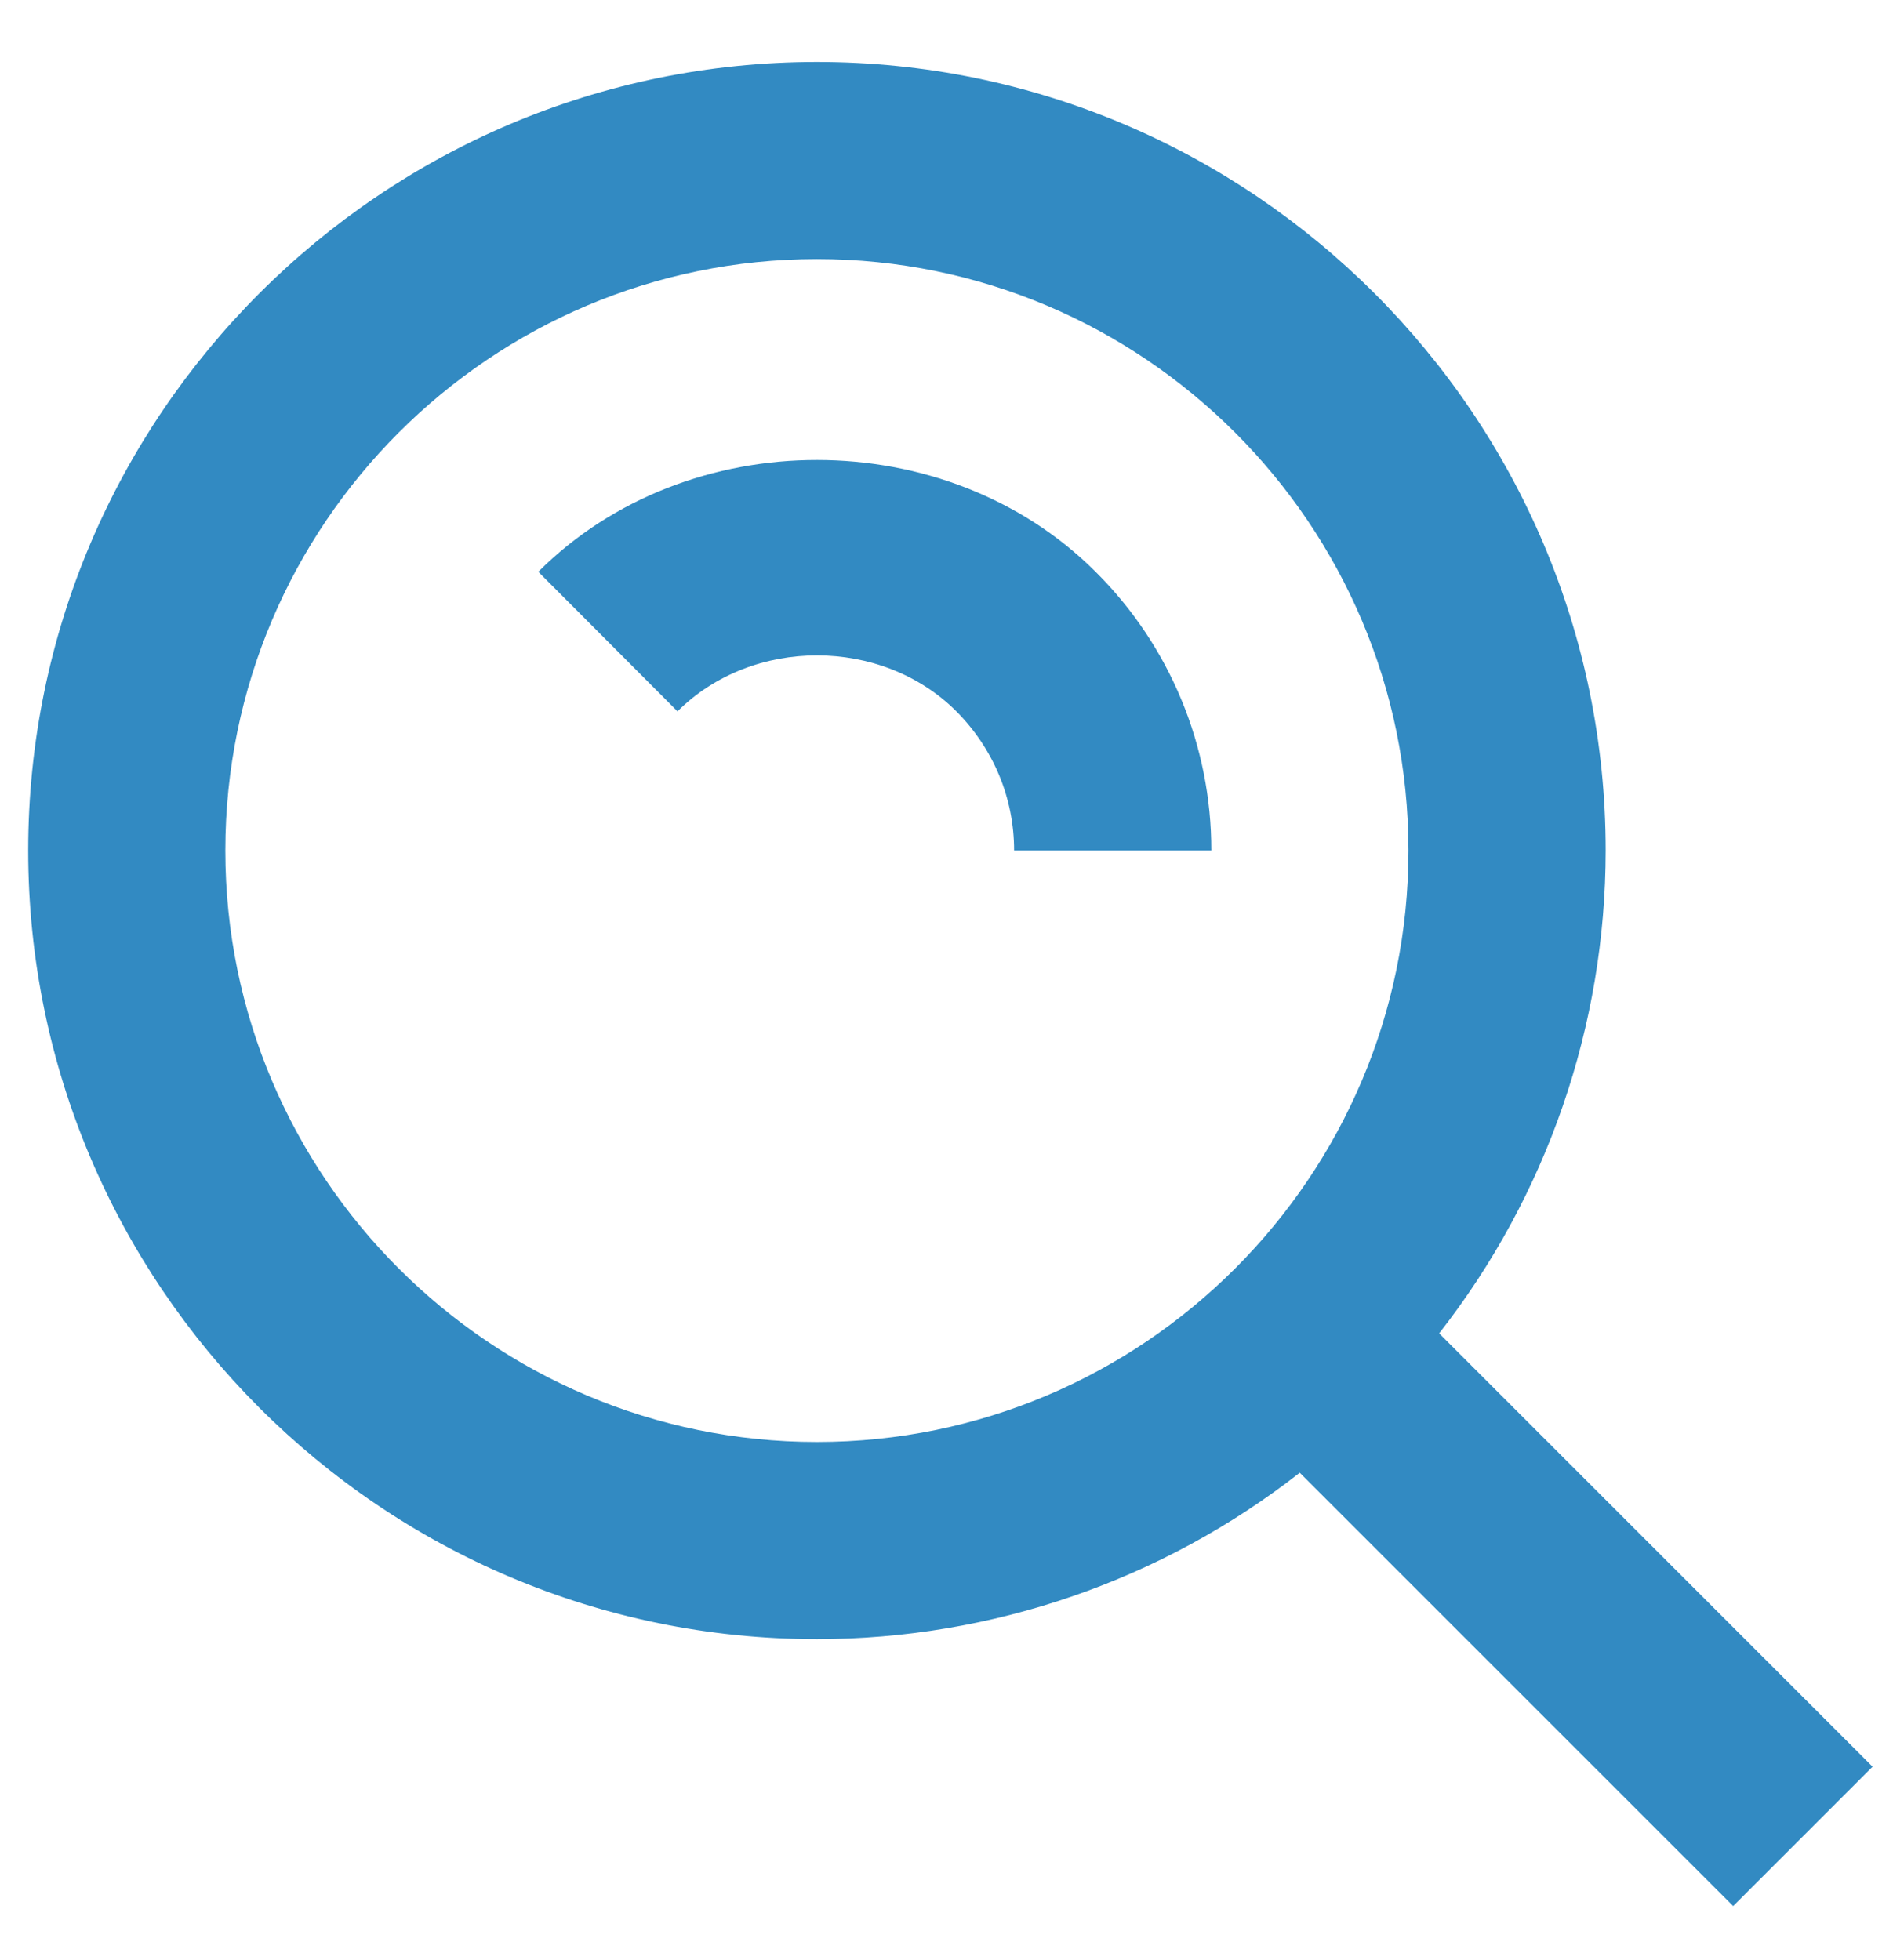
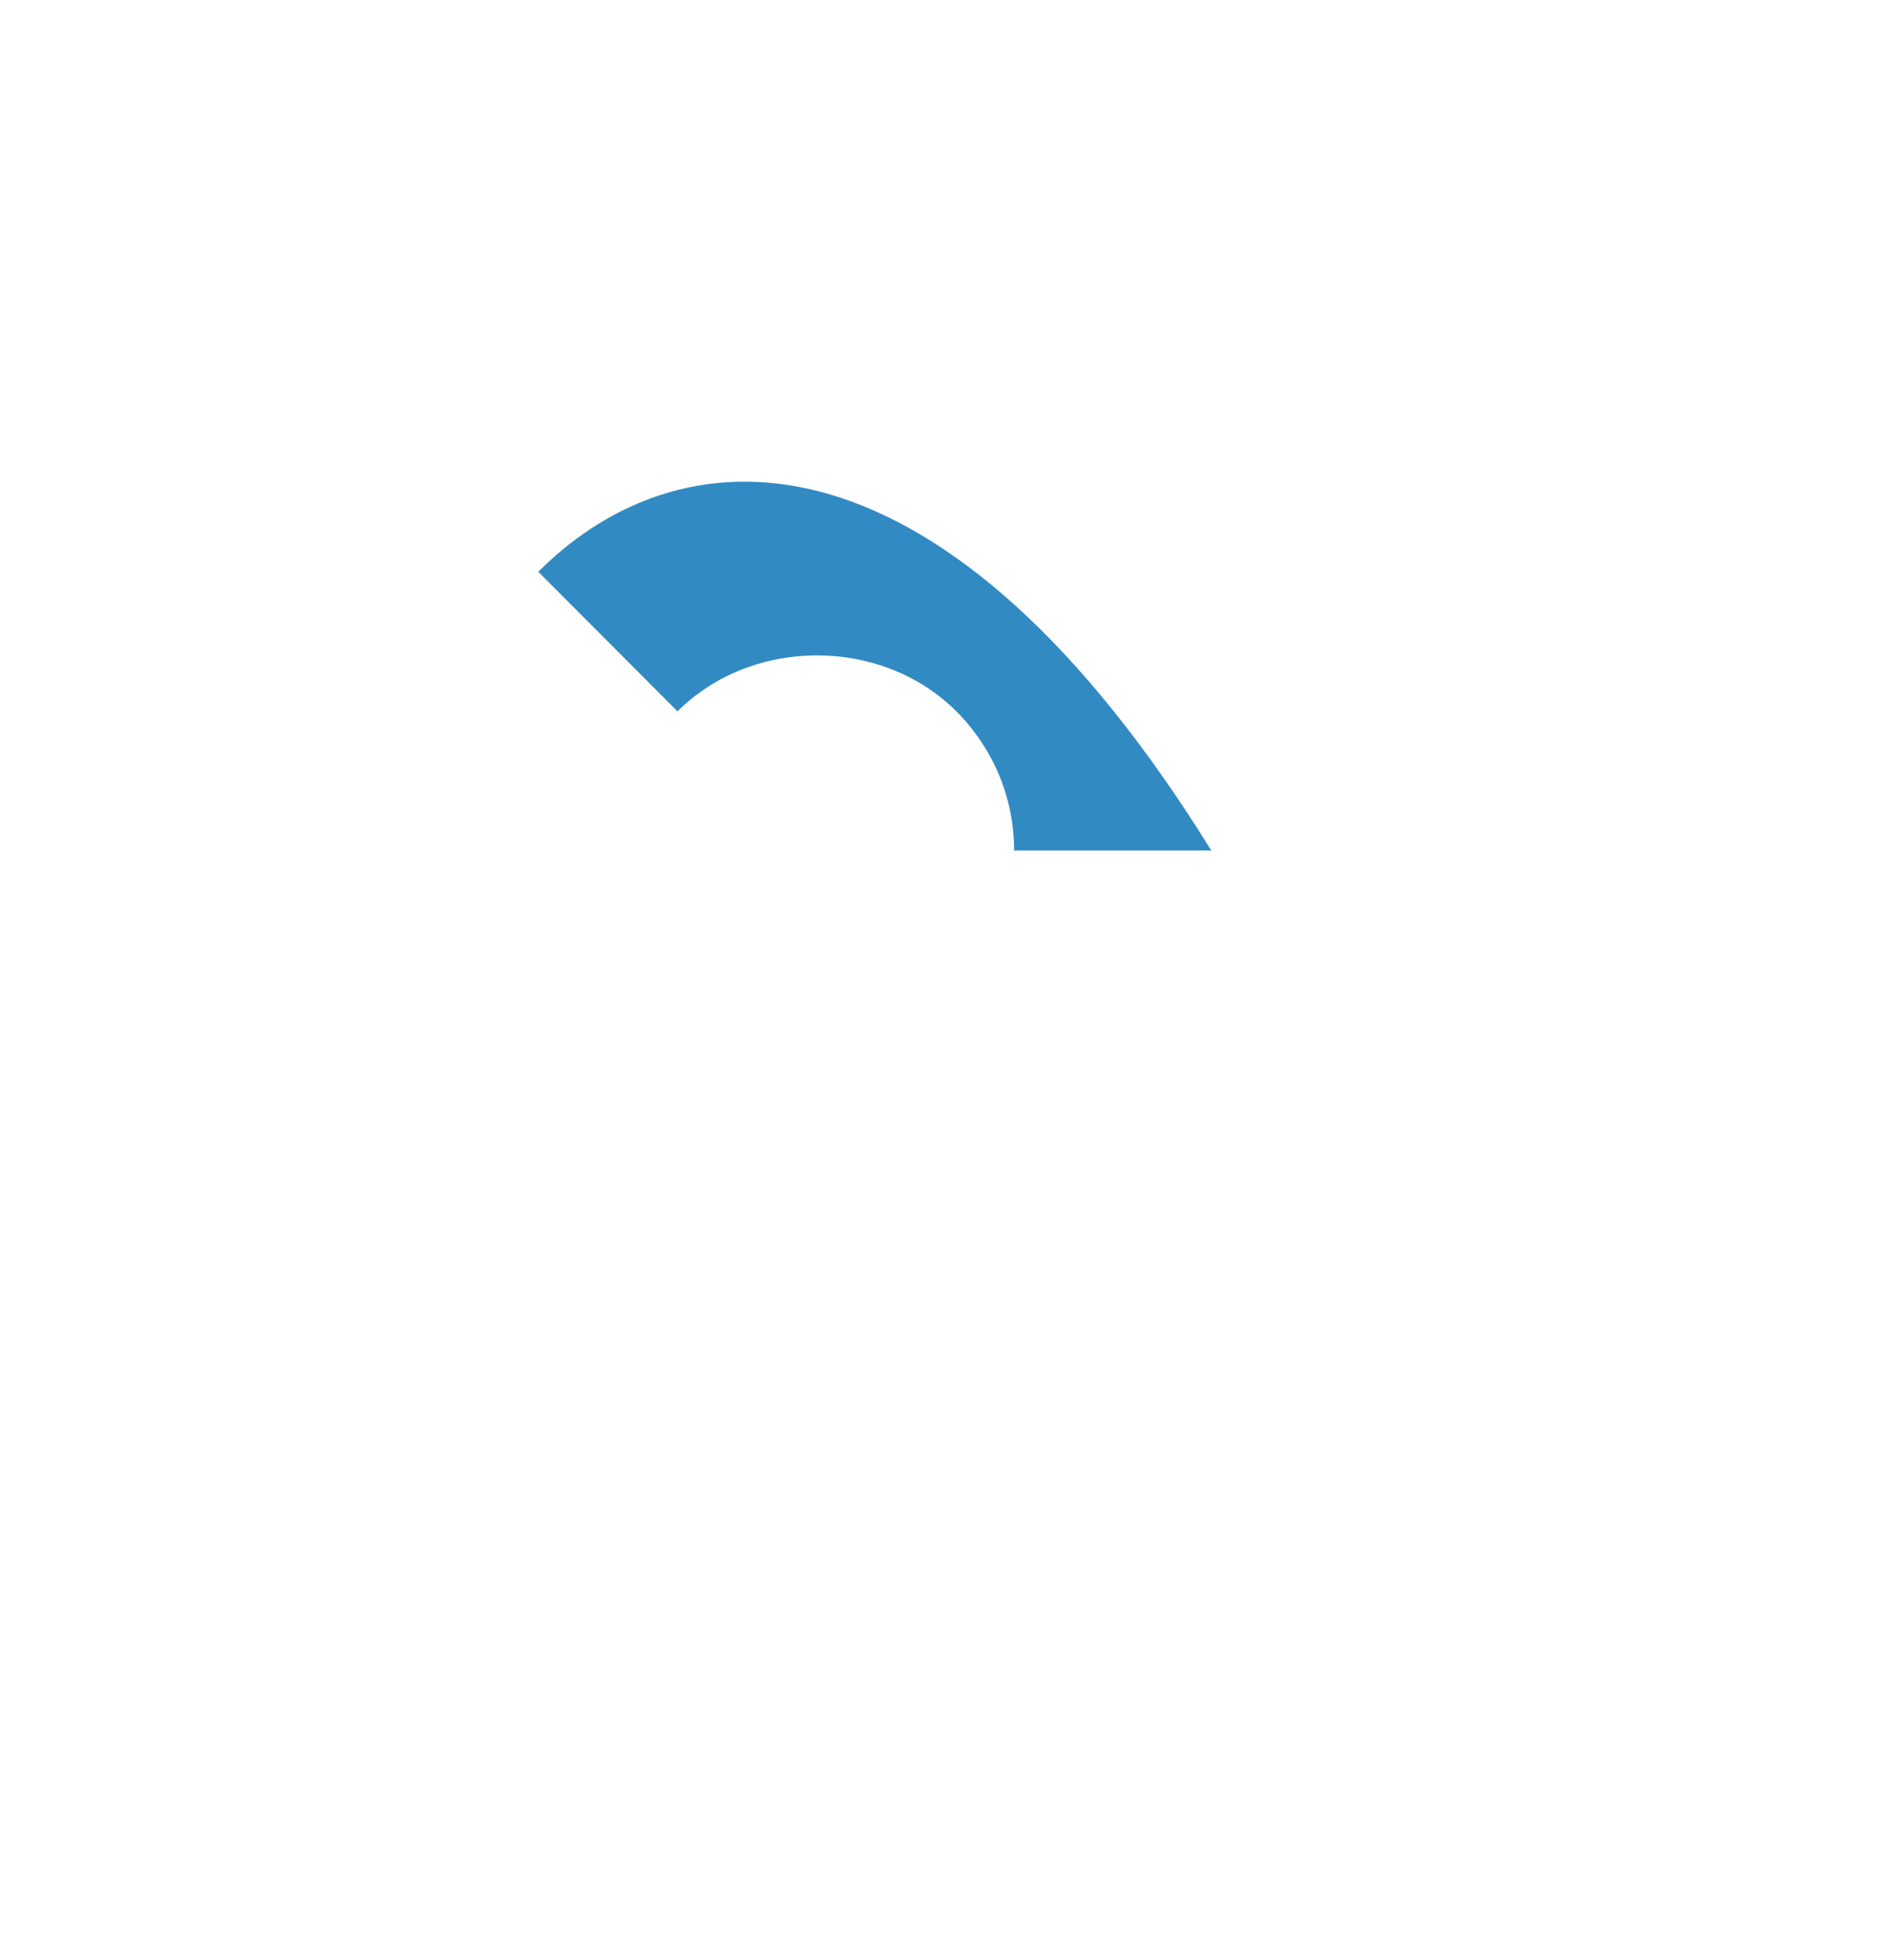
<svg xmlns="http://www.w3.org/2000/svg" width="28px" height="29px" viewBox="0 0 28 29" version="1.1">
  <title>bx-bx-search-alt</title>
  <desc>Created with Sketch.</desc>
  <g id="Page-1" stroke="none" stroke-width="1" fill="none" fill-rule="evenodd">
    <g id="Desktop-Copy-8" transform="translate(-680, -2558)" fill-rule="nonzero">
      <g id="bx-bx-search-alt" transform="translate(677, 2556)">
        <g id="Icon" transform="translate(2.5, 2)" fill="#328AC2">
-           <path d="M12.583,24.25 C15.172,24.249 17.686,23.383 19.725,21.788 L26.136,28.199 L28.198,26.137 L21.787,19.726 C23.382,17.687 24.249,15.173 24.25,12.583 C24.25,6.151 19.016,0.917 12.583,0.917 C6.151,0.917 0.917,6.151 0.917,12.583 C0.917,19.016 6.151,24.25 12.583,24.25 Z M12.583,3.833 C17.409,3.833 21.333,7.758 21.333,12.583 C21.333,17.409 17.409,21.333 12.583,21.333 C7.758,21.333 3.833,17.409 3.833,12.583 C3.833,7.758 7.758,3.833 12.583,3.833 Z" id="Icon-Shape" />
-           <path d="M14.643,10.521 C15.195,11.075 15.5,11.807 15.5,12.583 L18.417,12.583 C18.419,11.035 17.803,9.55 16.705,8.459 C14.497,6.254 10.669,6.254 8.462,8.459 L10.521,10.524 C11.63,9.419 13.54,9.422 14.643,10.521 Z" id="Icon-Path" />
+           <path d="M14.643,10.521 C15.195,11.075 15.5,11.807 15.5,12.583 L18.417,12.583 C14.497,6.254 10.669,6.254 8.462,8.459 L10.521,10.524 C11.63,9.419 13.54,9.422 14.643,10.521 Z" id="Icon-Path" />
        </g>
        <rect id="ViewBox" x="0.5" y="0" width="35" height="35" />
      </g>
    </g>
  </g>
</svg>